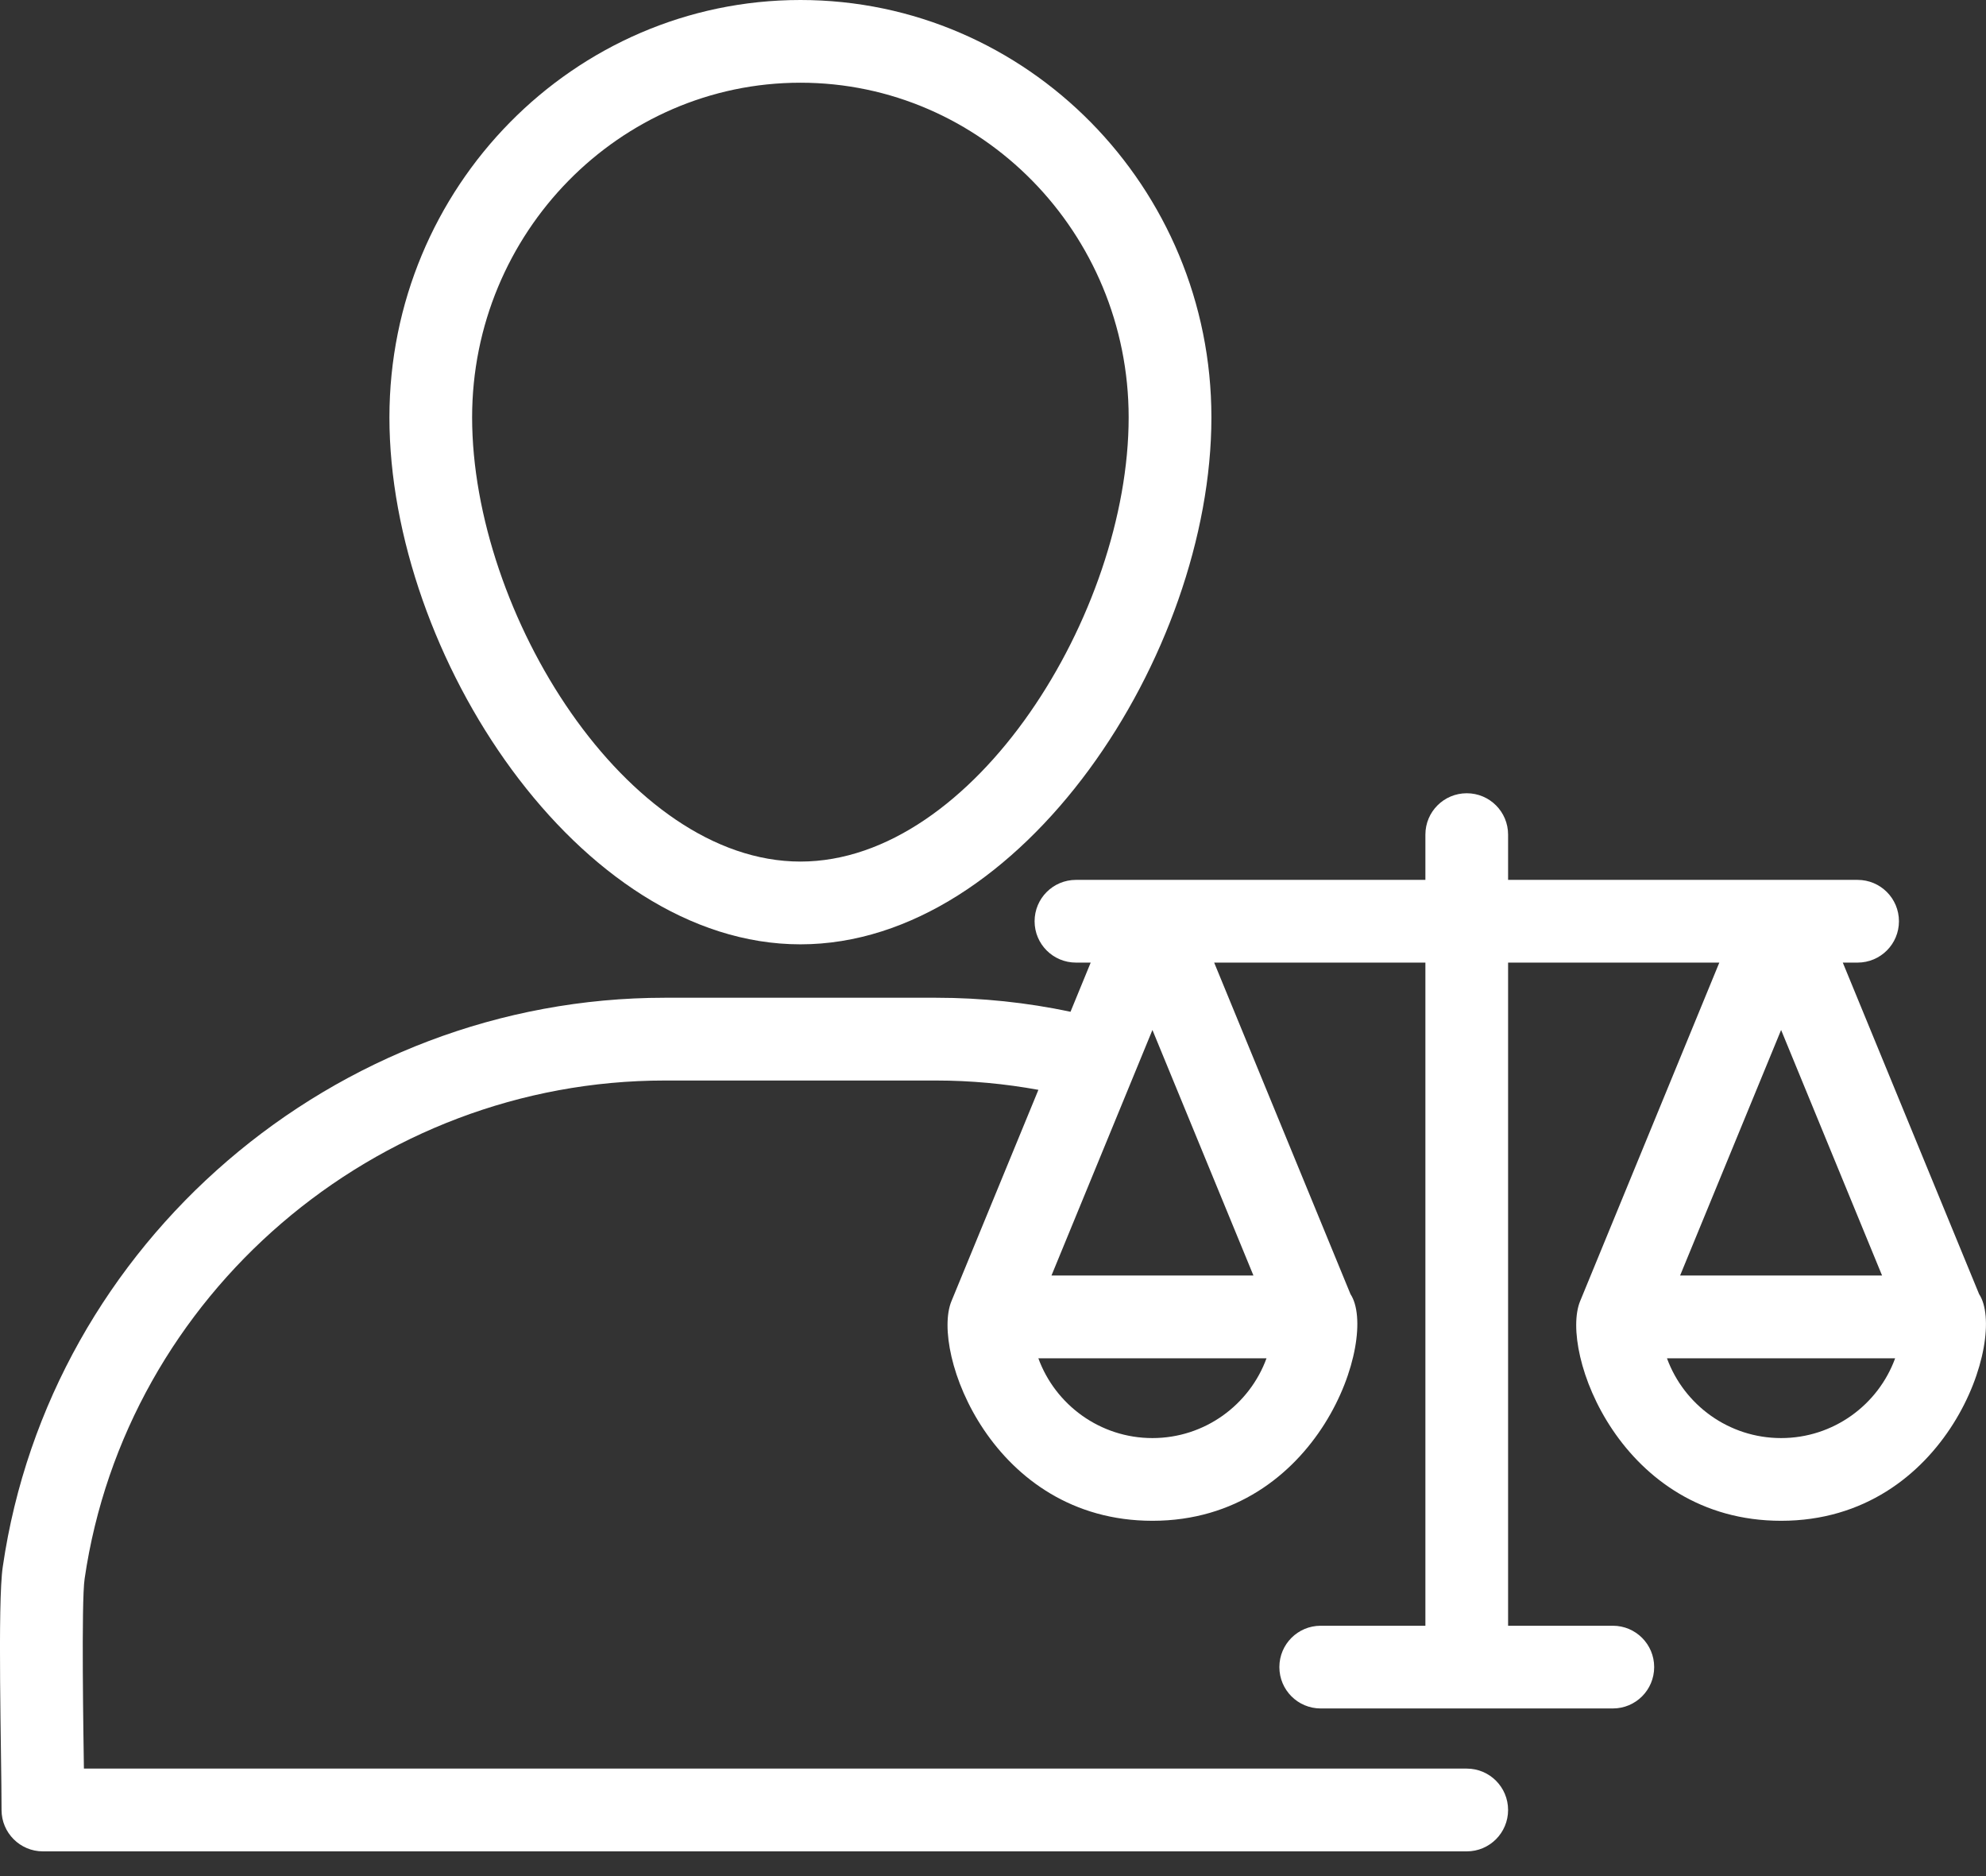
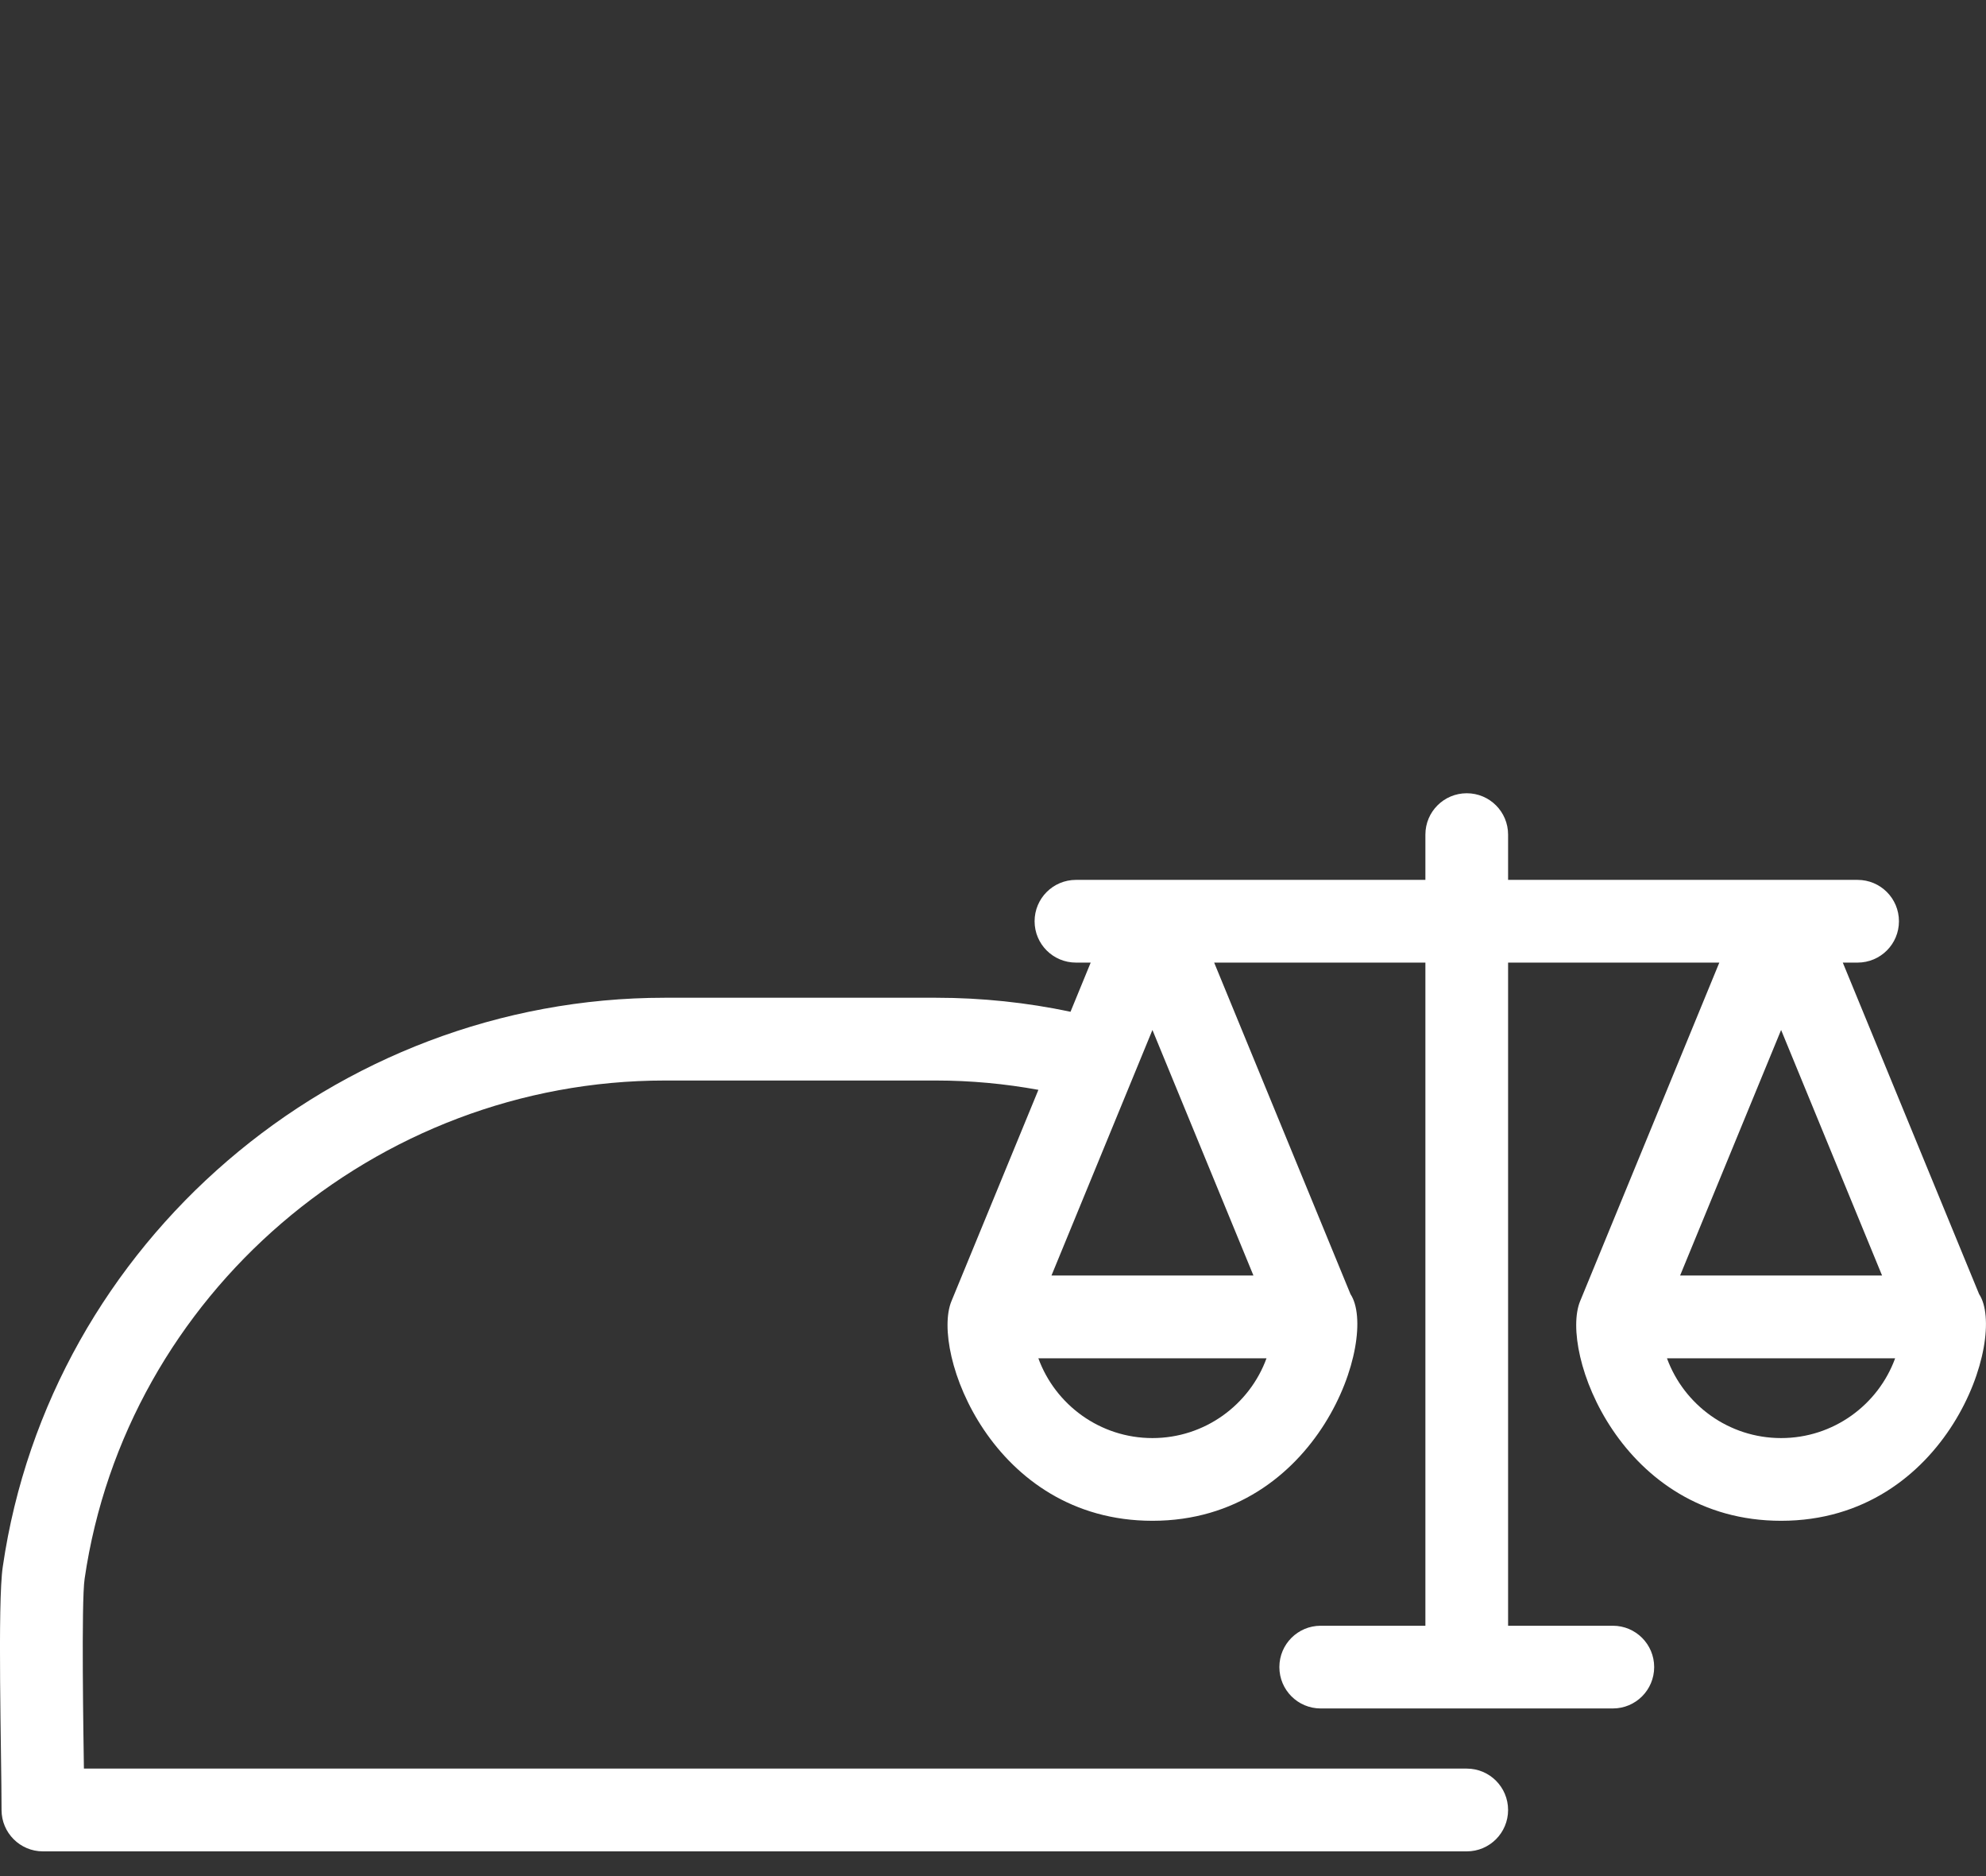
<svg xmlns="http://www.w3.org/2000/svg" width="36" height="34" viewBox="0 0 36 34" fill="none">
  <rect x="0" y="0" width="36" height="34" fill="#333333" stroke="none" />
-   <path d="M7.059 7.564C7.059 11.863 10.497 17.114 14.509 17.114C18.521 17.114 21.959 11.863 21.959 7.564C21.959 3.393 18.617 -1.52588e-05 14.509 -1.52588e-05C10.401 -1.52588e-05 7.059 3.393 7.059 7.564ZM20.459 7.564C20.459 11.113 17.658 15.614 14.509 15.614C11.36 15.614 8.558 11.113 8.558 7.564C8.558 4.22 11.228 1.499 14.509 1.499C17.79 1.499 20.459 4.22 20.459 7.564Z" fill="white" />
  <path d="M35.875 23.453L33.404 17.445H33.672C34.087 17.445 34.422 17.11 34.422 16.696C34.422 16.281 34.087 15.946 33.672 15.946H27.337V15.125C27.337 14.711 27.002 14.376 26.588 14.376C26.173 14.376 25.838 14.711 25.838 15.125V15.946H19.504C19.089 15.946 18.754 16.281 18.754 16.696C18.754 17.11 19.089 17.445 19.504 17.445H19.771L19.405 18.336C18.615 18.169 17.797 18.082 16.966 18.082H12.051C6.066 18.082 0.907 22.516 0.051 28.389C-0.049 29.037 0.028 31.815 0.028 32.802C0.028 33.216 0.364 33.552 0.778 33.552H26.588C27.002 33.552 27.337 33.216 27.337 32.802C27.337 32.388 27.002 32.052 26.588 32.052H1.521C1.514 31.55 1.471 29.024 1.534 28.611C2.284 23.463 6.805 19.582 12.051 19.582H16.966C17.598 19.582 18.219 19.641 18.823 19.751L17.25 23.573C17.25 23.573 17.25 23.574 17.25 23.575L17.247 23.58C16.869 24.497 17.983 27.561 20.89 27.561C23.91 27.561 24.999 24.238 24.48 23.453L22.009 17.445H25.838V29.463H23.94C23.526 29.463 23.191 29.798 23.191 30.212C23.191 30.627 23.526 30.962 23.94 30.962C24.11 30.962 29.417 30.962 29.236 30.962C29.65 30.962 29.985 30.627 29.985 30.212C29.985 29.798 29.65 29.463 29.236 29.463H27.337V17.445H31.166L28.646 23.573C28.645 23.574 28.645 23.574 28.645 23.574L28.643 23.58C28.265 24.497 29.378 27.561 32.286 27.561C35.305 27.561 36.394 24.238 35.875 23.453ZM20.89 26.062C19.941 26.062 19.13 25.459 18.822 24.616H22.958C22.65 25.459 21.839 26.062 20.89 26.062ZM19.06 23.116L20.89 18.666L22.721 23.116H19.06ZM32.286 18.666L34.116 23.116H30.455L32.286 18.666ZM32.286 26.062C31.336 26.062 30.525 25.459 30.217 24.616H34.353C34.046 25.459 33.235 26.062 32.286 26.062Z" fill="white" />
</svg>